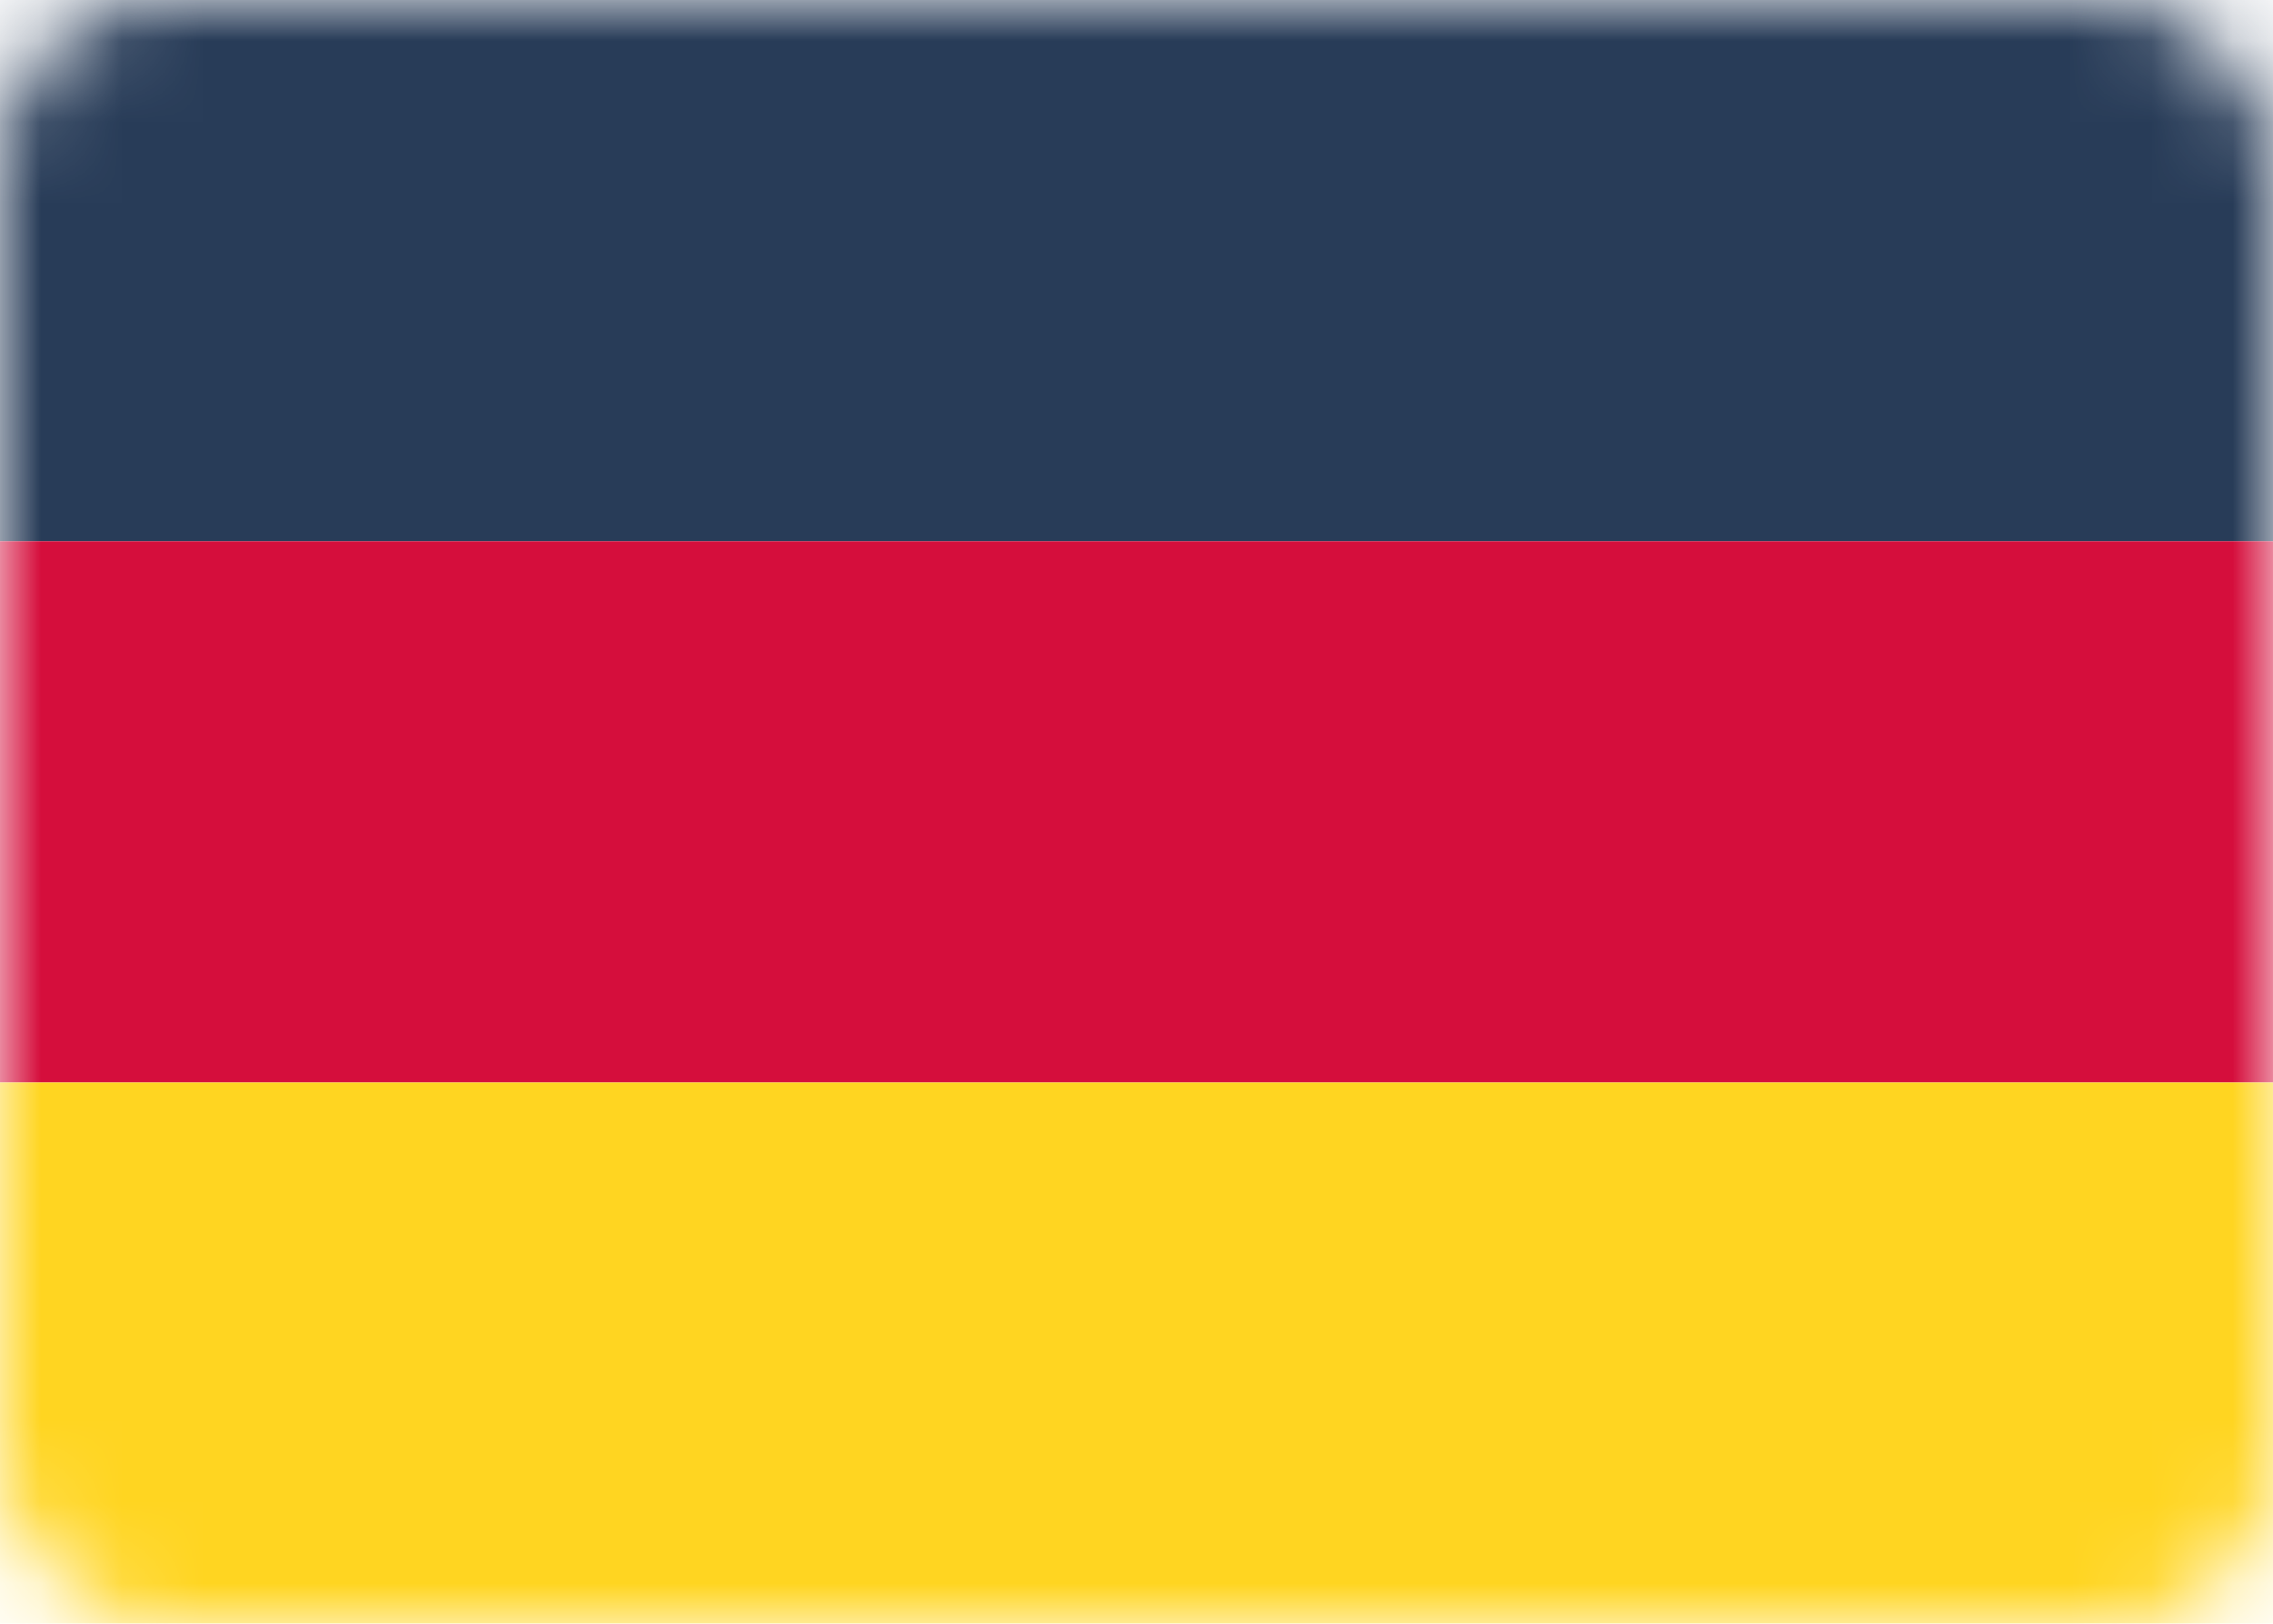
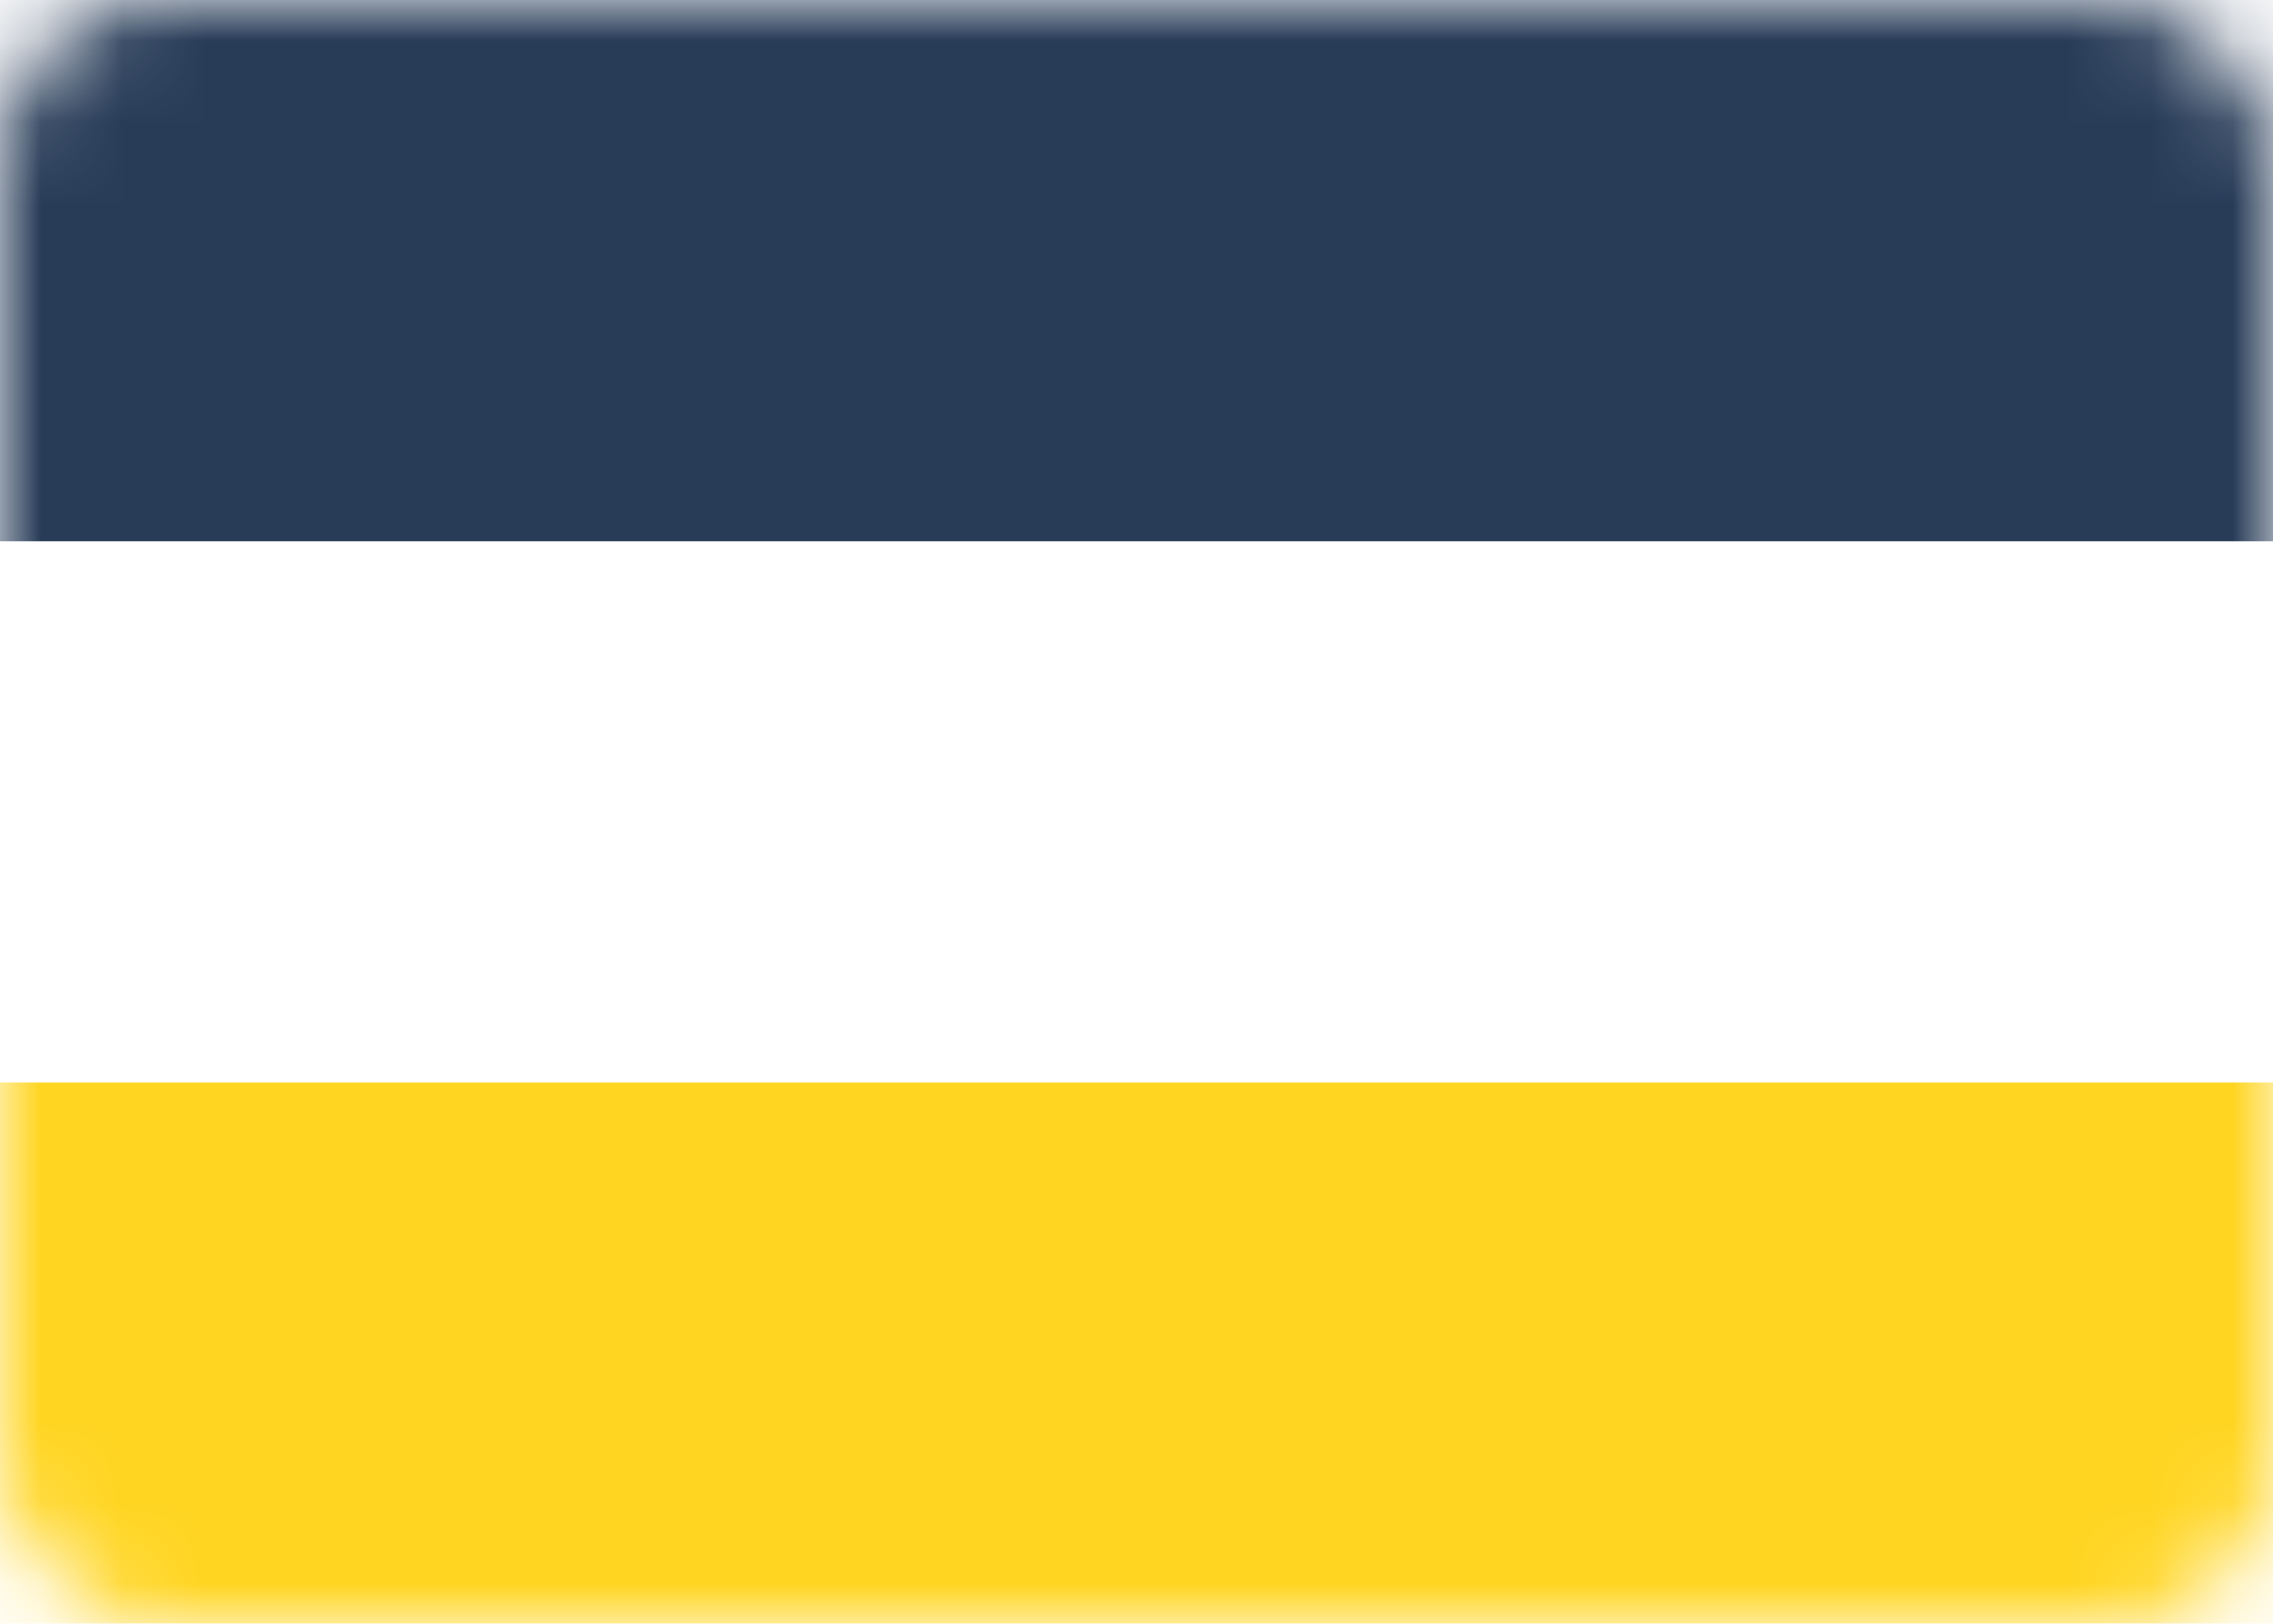
<svg xmlns="http://www.w3.org/2000/svg" width="28" height="20" viewBox="0 0 28 20" fill="none">
-   <rect width="28" height="20" rx="2" fill="white" />
  <mask id="mask0" mask-type="alpha" maskUnits="userSpaceOnUse" x="0" y="0" width="28" height="20">
    <rect width="28" height="20" rx="2" fill="white" />
  </mask>
  <g mask="url(#mask0)">
    <path fill-rule="evenodd" clip-rule="evenodd" d="M0 6.667H28V0H0V6.667Z" fill="#283C58" />
    <g filter="url(#filter0_d)">
-       <path fill-rule="evenodd" clip-rule="evenodd" d="M0 13.333H28V6.667H0V13.333Z" fill="#D50E3C" />
-     </g>
+       </g>
    <g filter="url(#filter1_d)">
      <path fill-rule="evenodd" clip-rule="evenodd" d="M0 20H28V13.333H0V20Z" fill="#FFD521" />
    </g>
  </g>
  <defs>
    <filter id="filter0_d" x="0" y="6.667" width="28" height="6.667" filterUnits="userSpaceOnUse" color-interpolation-filters="sRGB">
      <feFlood flood-opacity="0" result="BackgroundImageFix" />
      <feColorMatrix in="SourceAlpha" type="matrix" values="0 0 0 0 0 0 0 0 0 0 0 0 0 0 0 0 0 0 127 0" />
      <feOffset />
      <feColorMatrix type="matrix" values="0 0 0 0 0 0 0 0 0 0 0 0 0 0 0 0 0 0 0.06 0" />
      <feBlend mode="normal" in2="BackgroundImageFix" result="effect1_dropShadow" />
      <feBlend mode="normal" in="SourceGraphic" in2="effect1_dropShadow" result="shape" />
    </filter>
    <filter id="filter1_d" x="0" y="13.333" width="28" height="6.667" filterUnits="userSpaceOnUse" color-interpolation-filters="sRGB">
      <feFlood flood-opacity="0" result="BackgroundImageFix" />
      <feColorMatrix in="SourceAlpha" type="matrix" values="0 0 0 0 0 0 0 0 0 0 0 0 0 0 0 0 0 0 127 0" />
      <feOffset />
      <feColorMatrix type="matrix" values="0 0 0 0 0 0 0 0 0 0 0 0 0 0 0 0 0 0 0.06 0" />
      <feBlend mode="normal" in2="BackgroundImageFix" result="effect1_dropShadow" />
      <feBlend mode="normal" in="SourceGraphic" in2="effect1_dropShadow" result="shape" />
    </filter>
  </defs>
</svg>